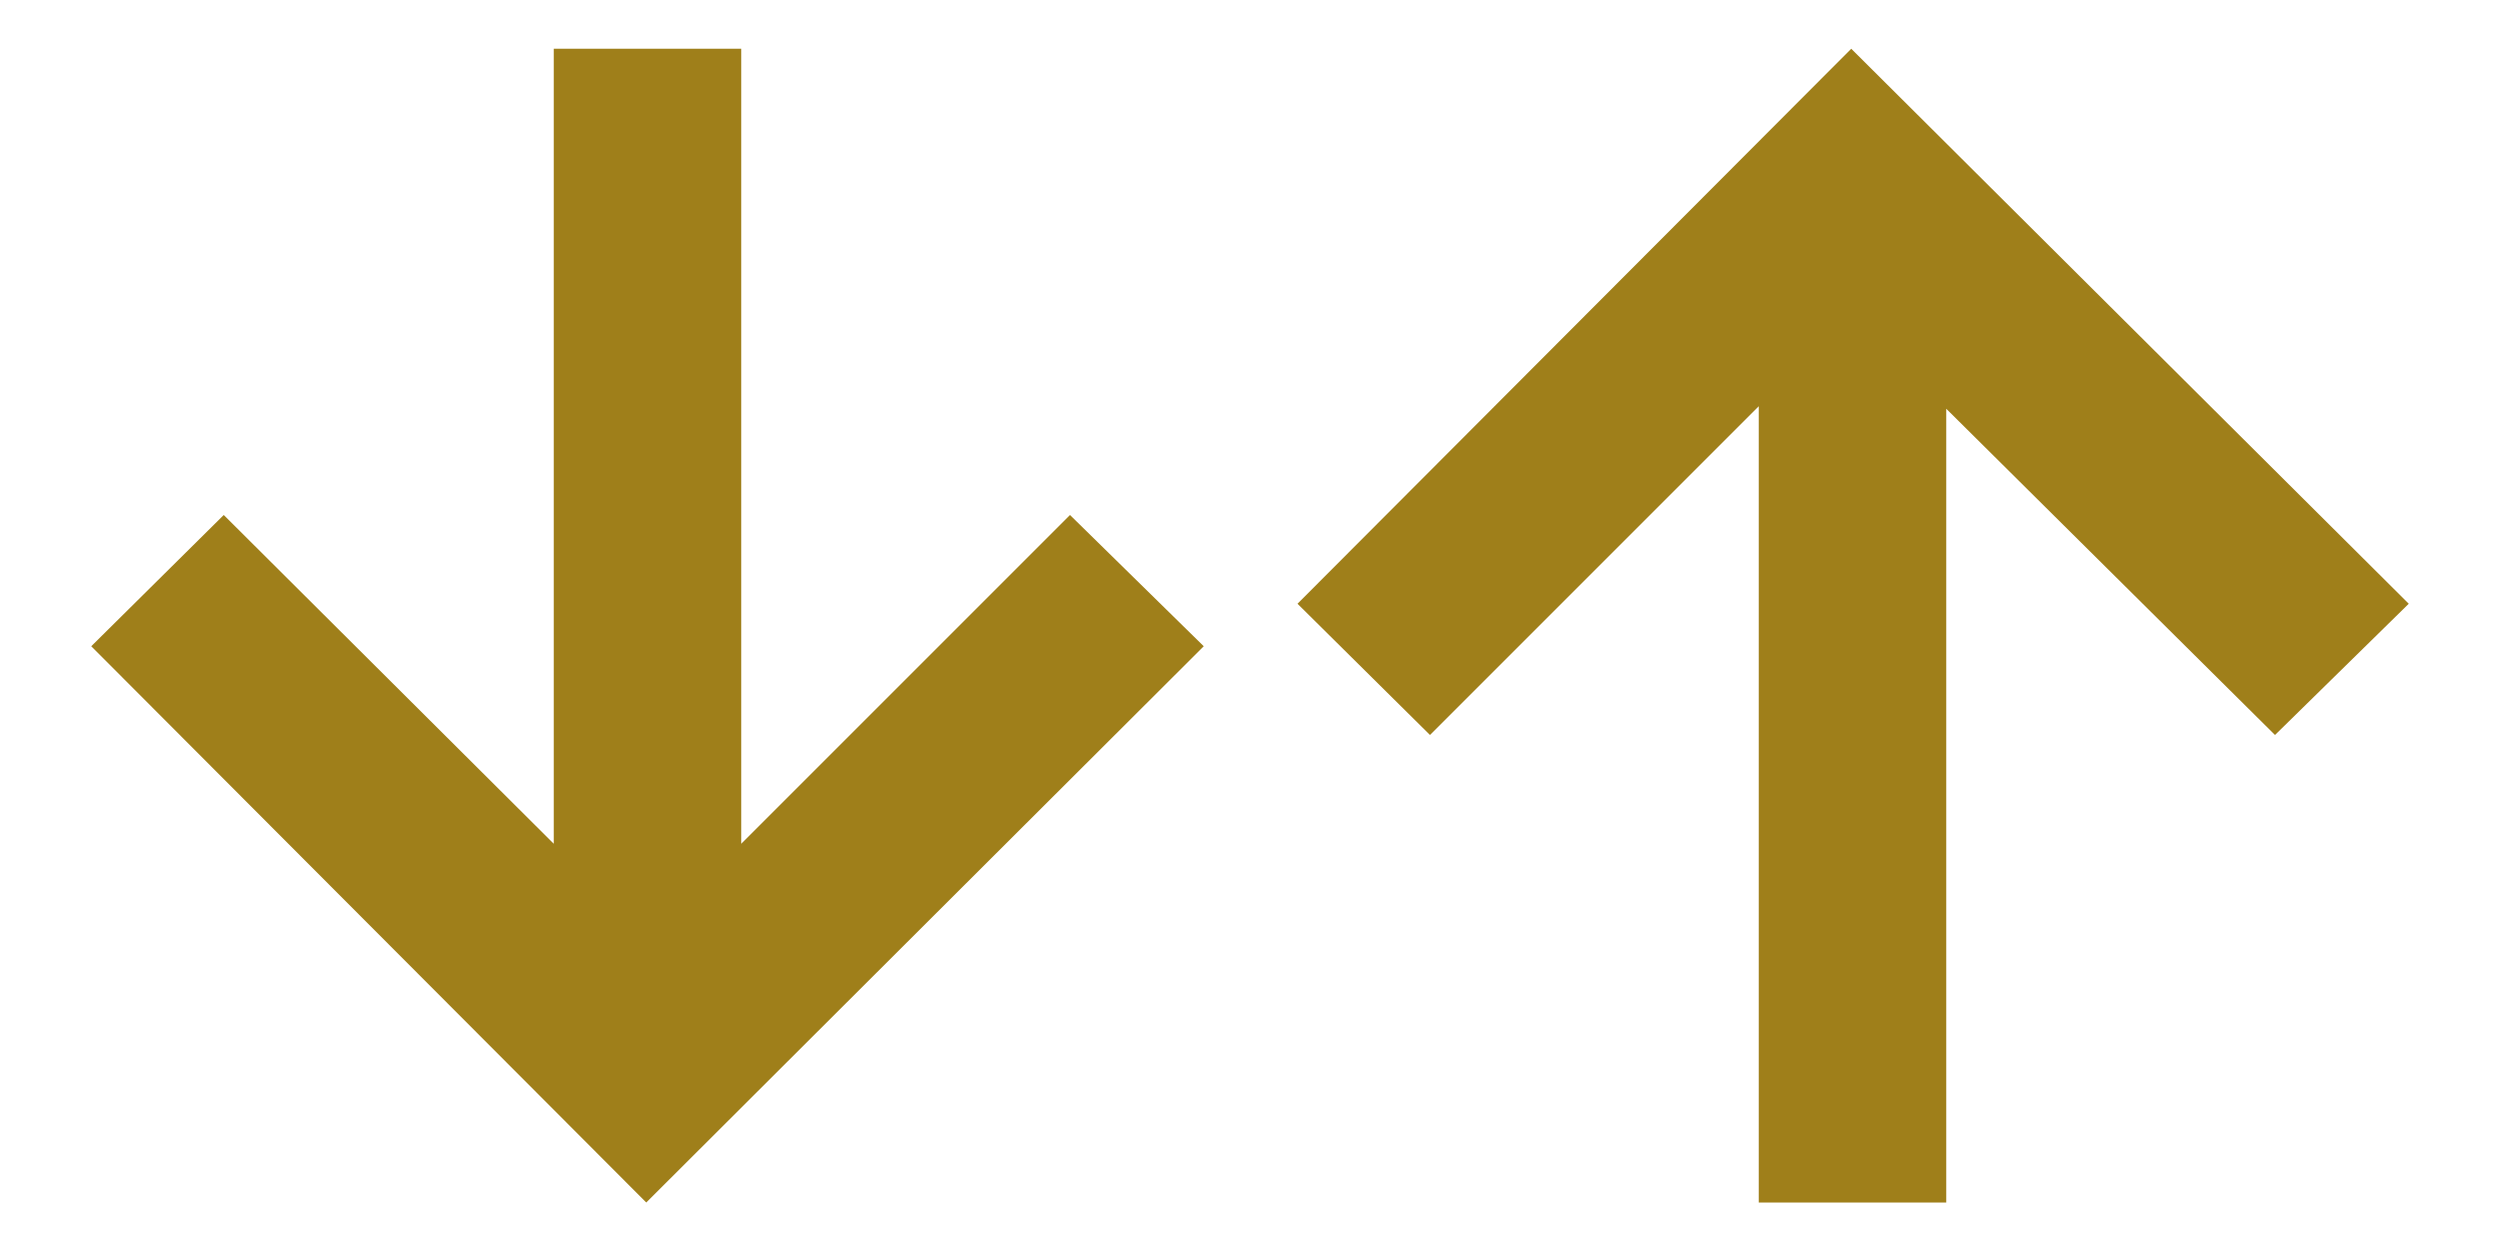
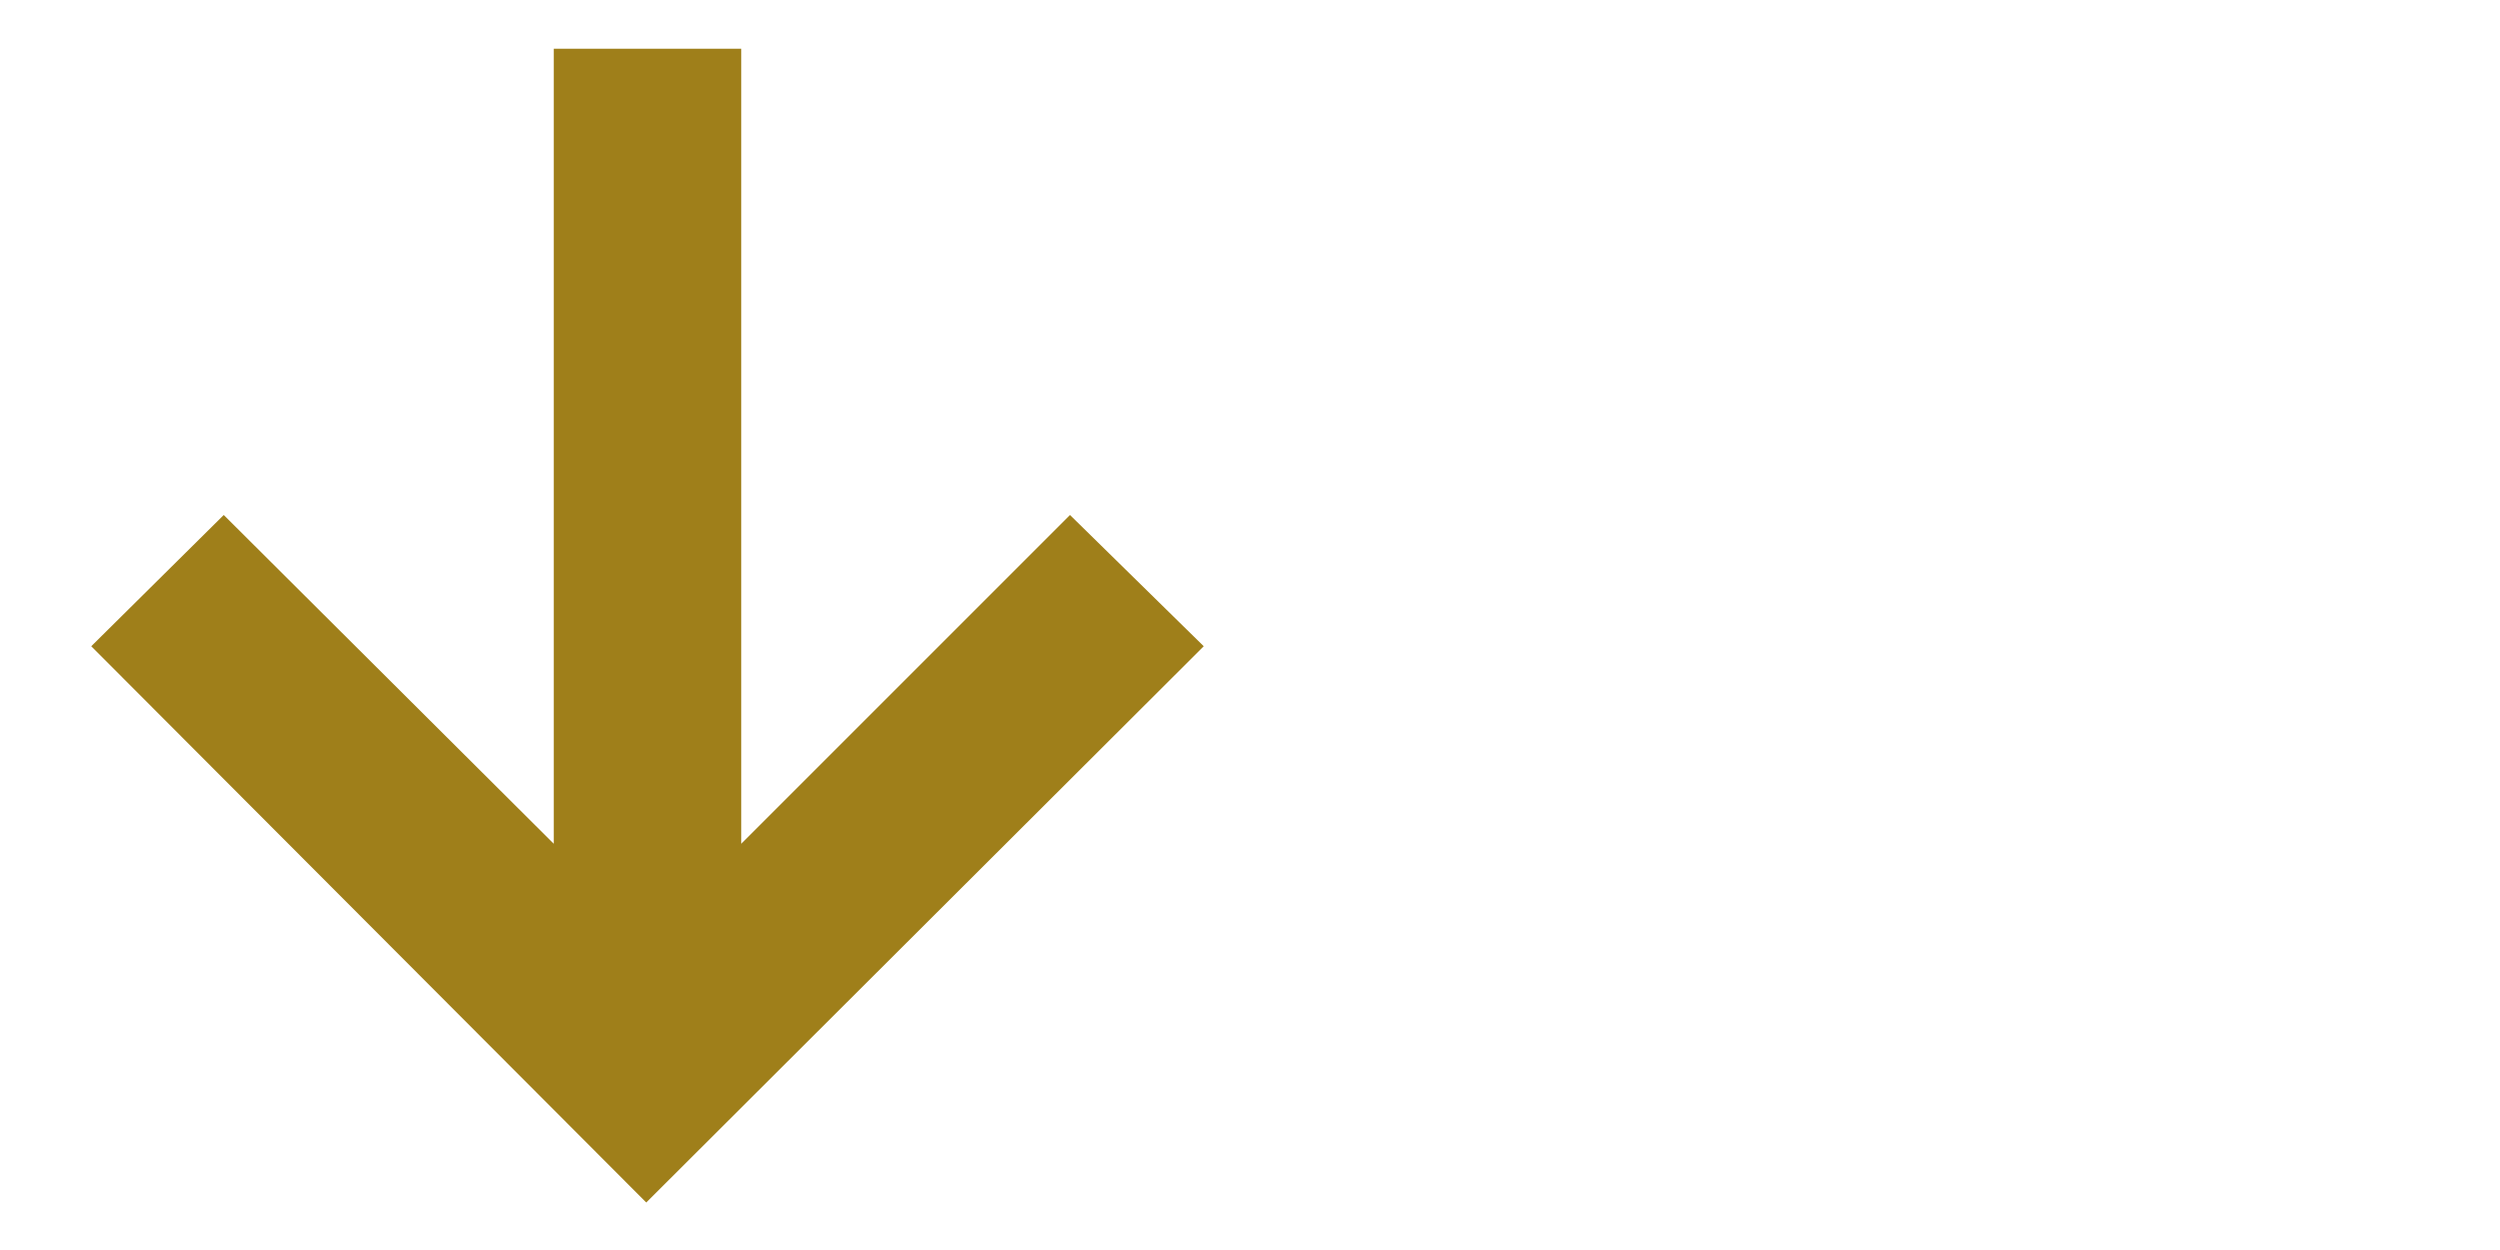
<svg xmlns="http://www.w3.org/2000/svg" id="up_down_arrow" viewBox="0 0 20 10">
  <g id="up_down_arrow_inner">
    <polygon points="5.93 6.75 5.93 0.39 4.43 0.39 4.43 6.75 1.79 4.12 0.73 5.17 5.17 9.62 9.63 5.17 8.56 4.12 5.93 6.75" fill="#9f7f1a" />
-     <polygon points="19.27 4.83 14.81 0.39 10.38 4.83 11.44 5.88 14.07 3.25 14.07 9.62 15.57 9.62 15.57 3.27 18.2 5.88 19.27 4.83" fill="#9f7f1a" />
  </g>
</svg>